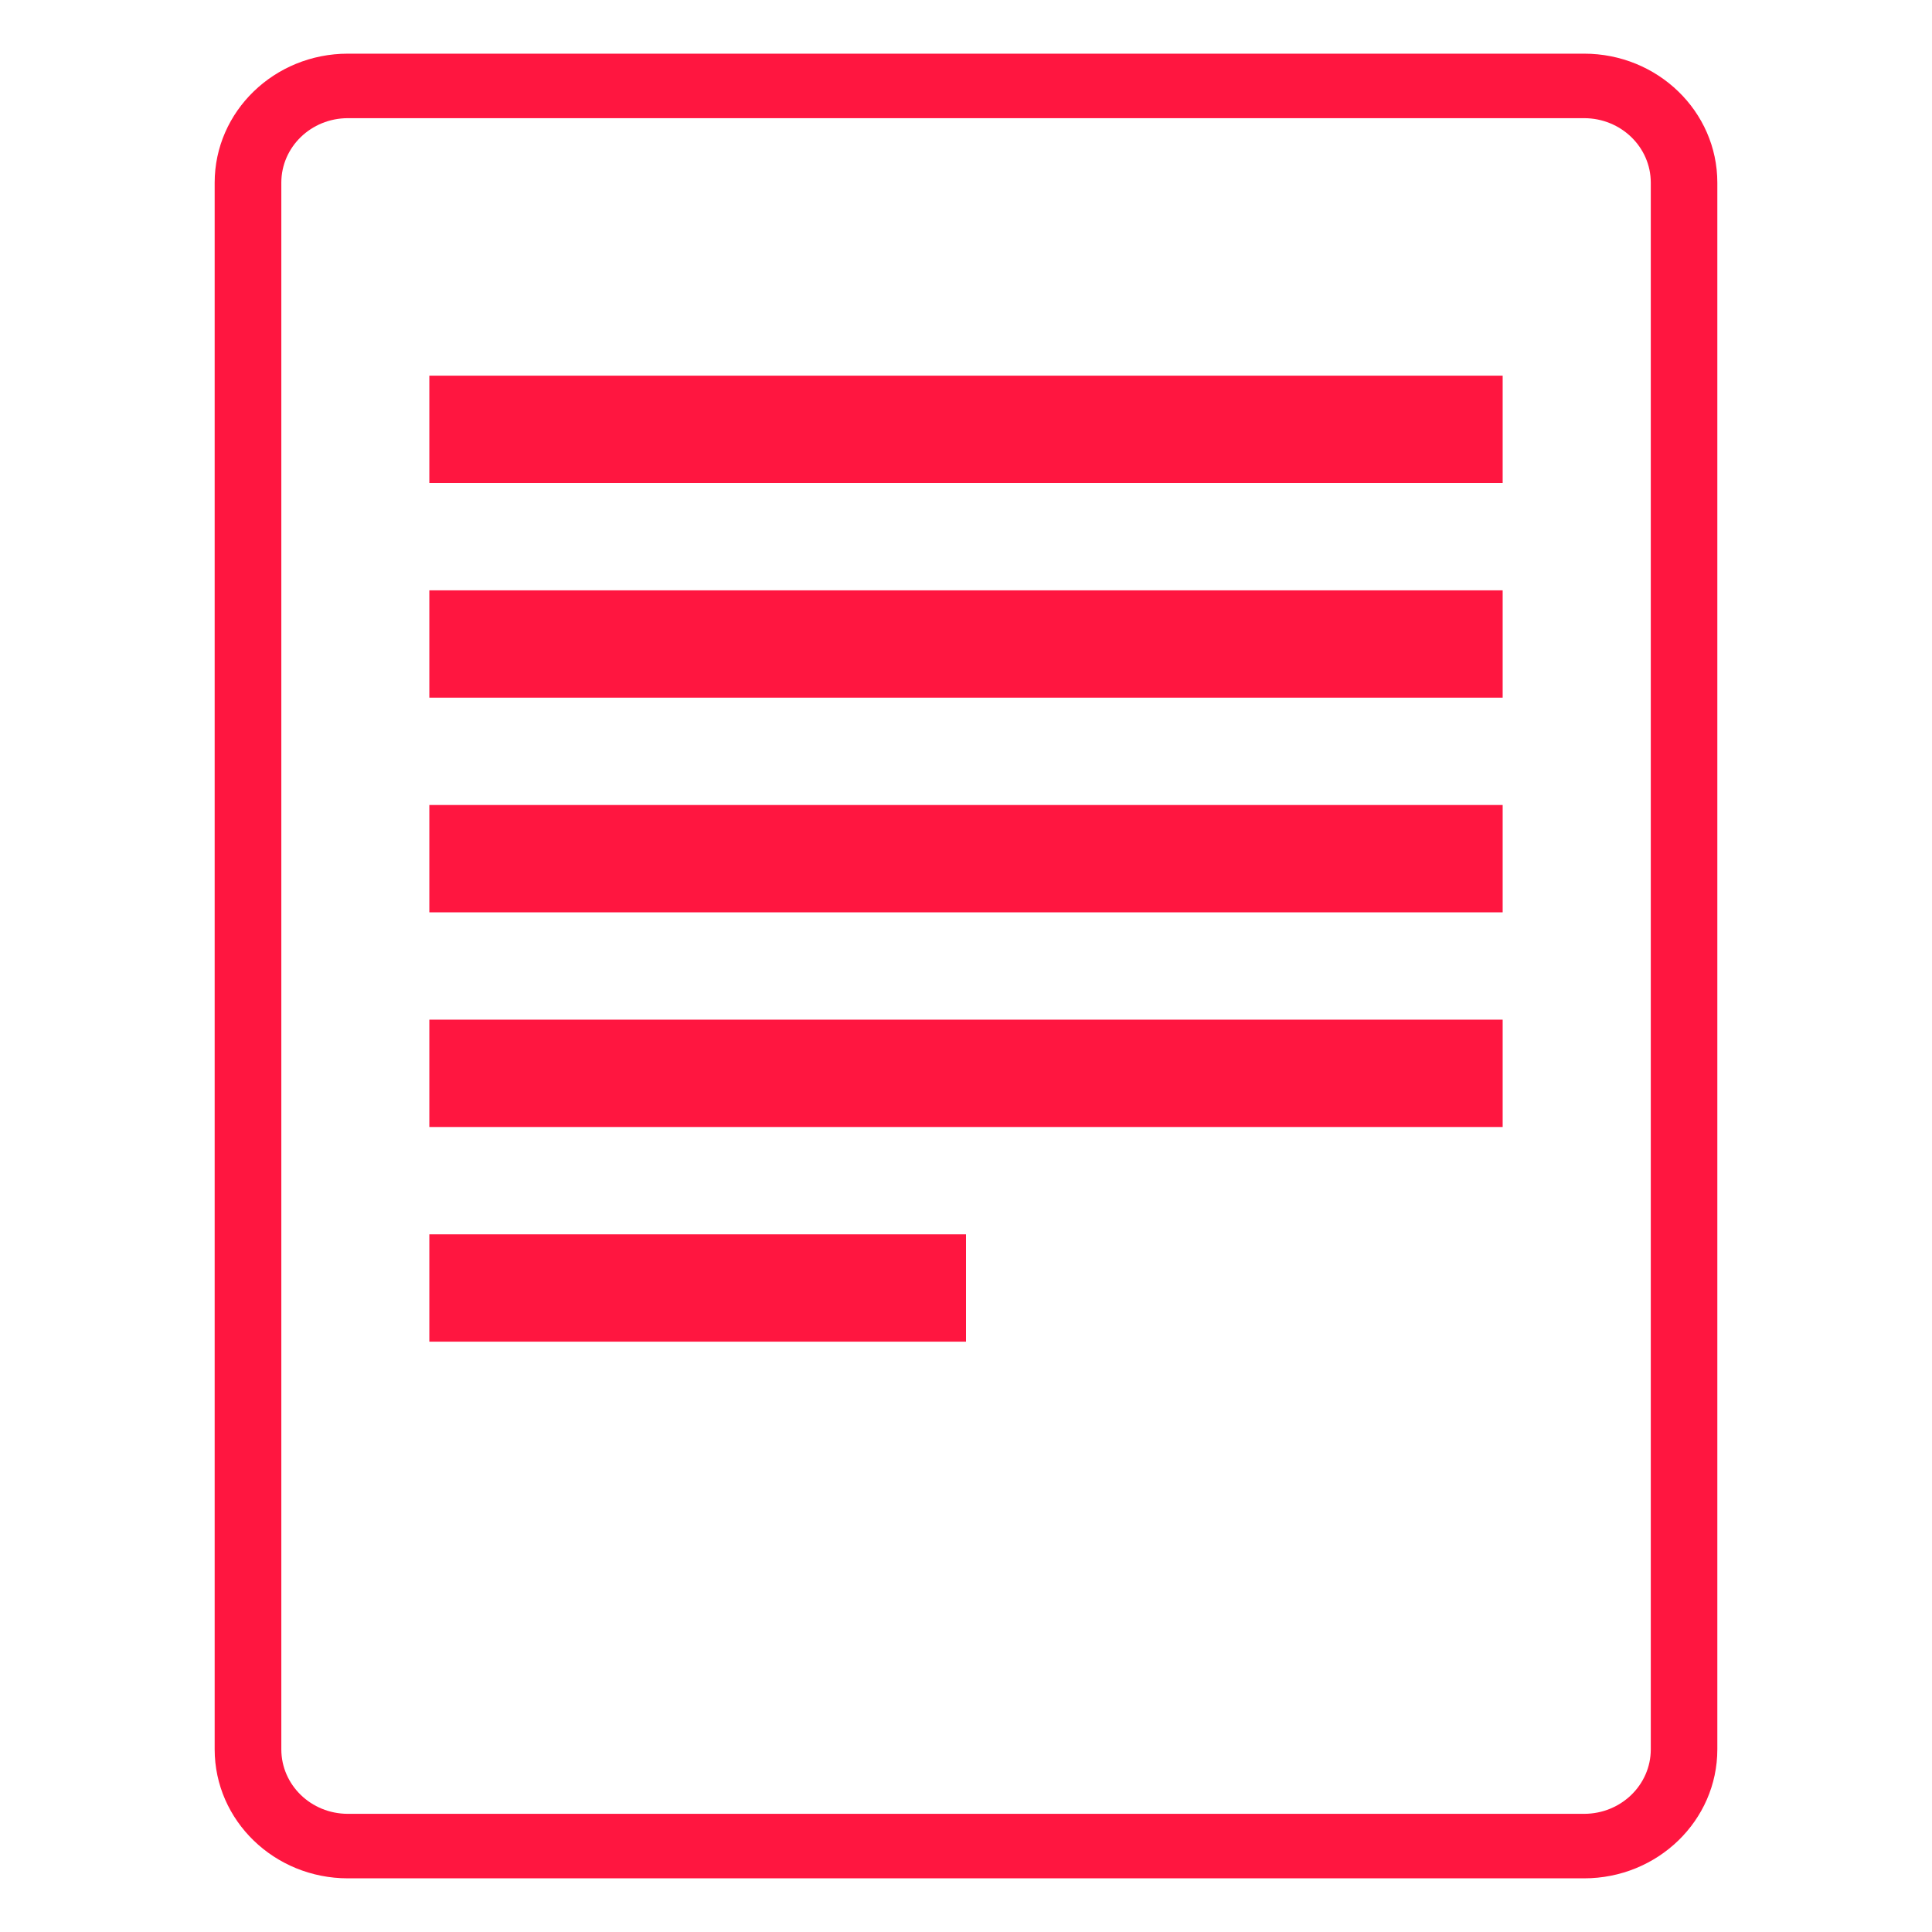
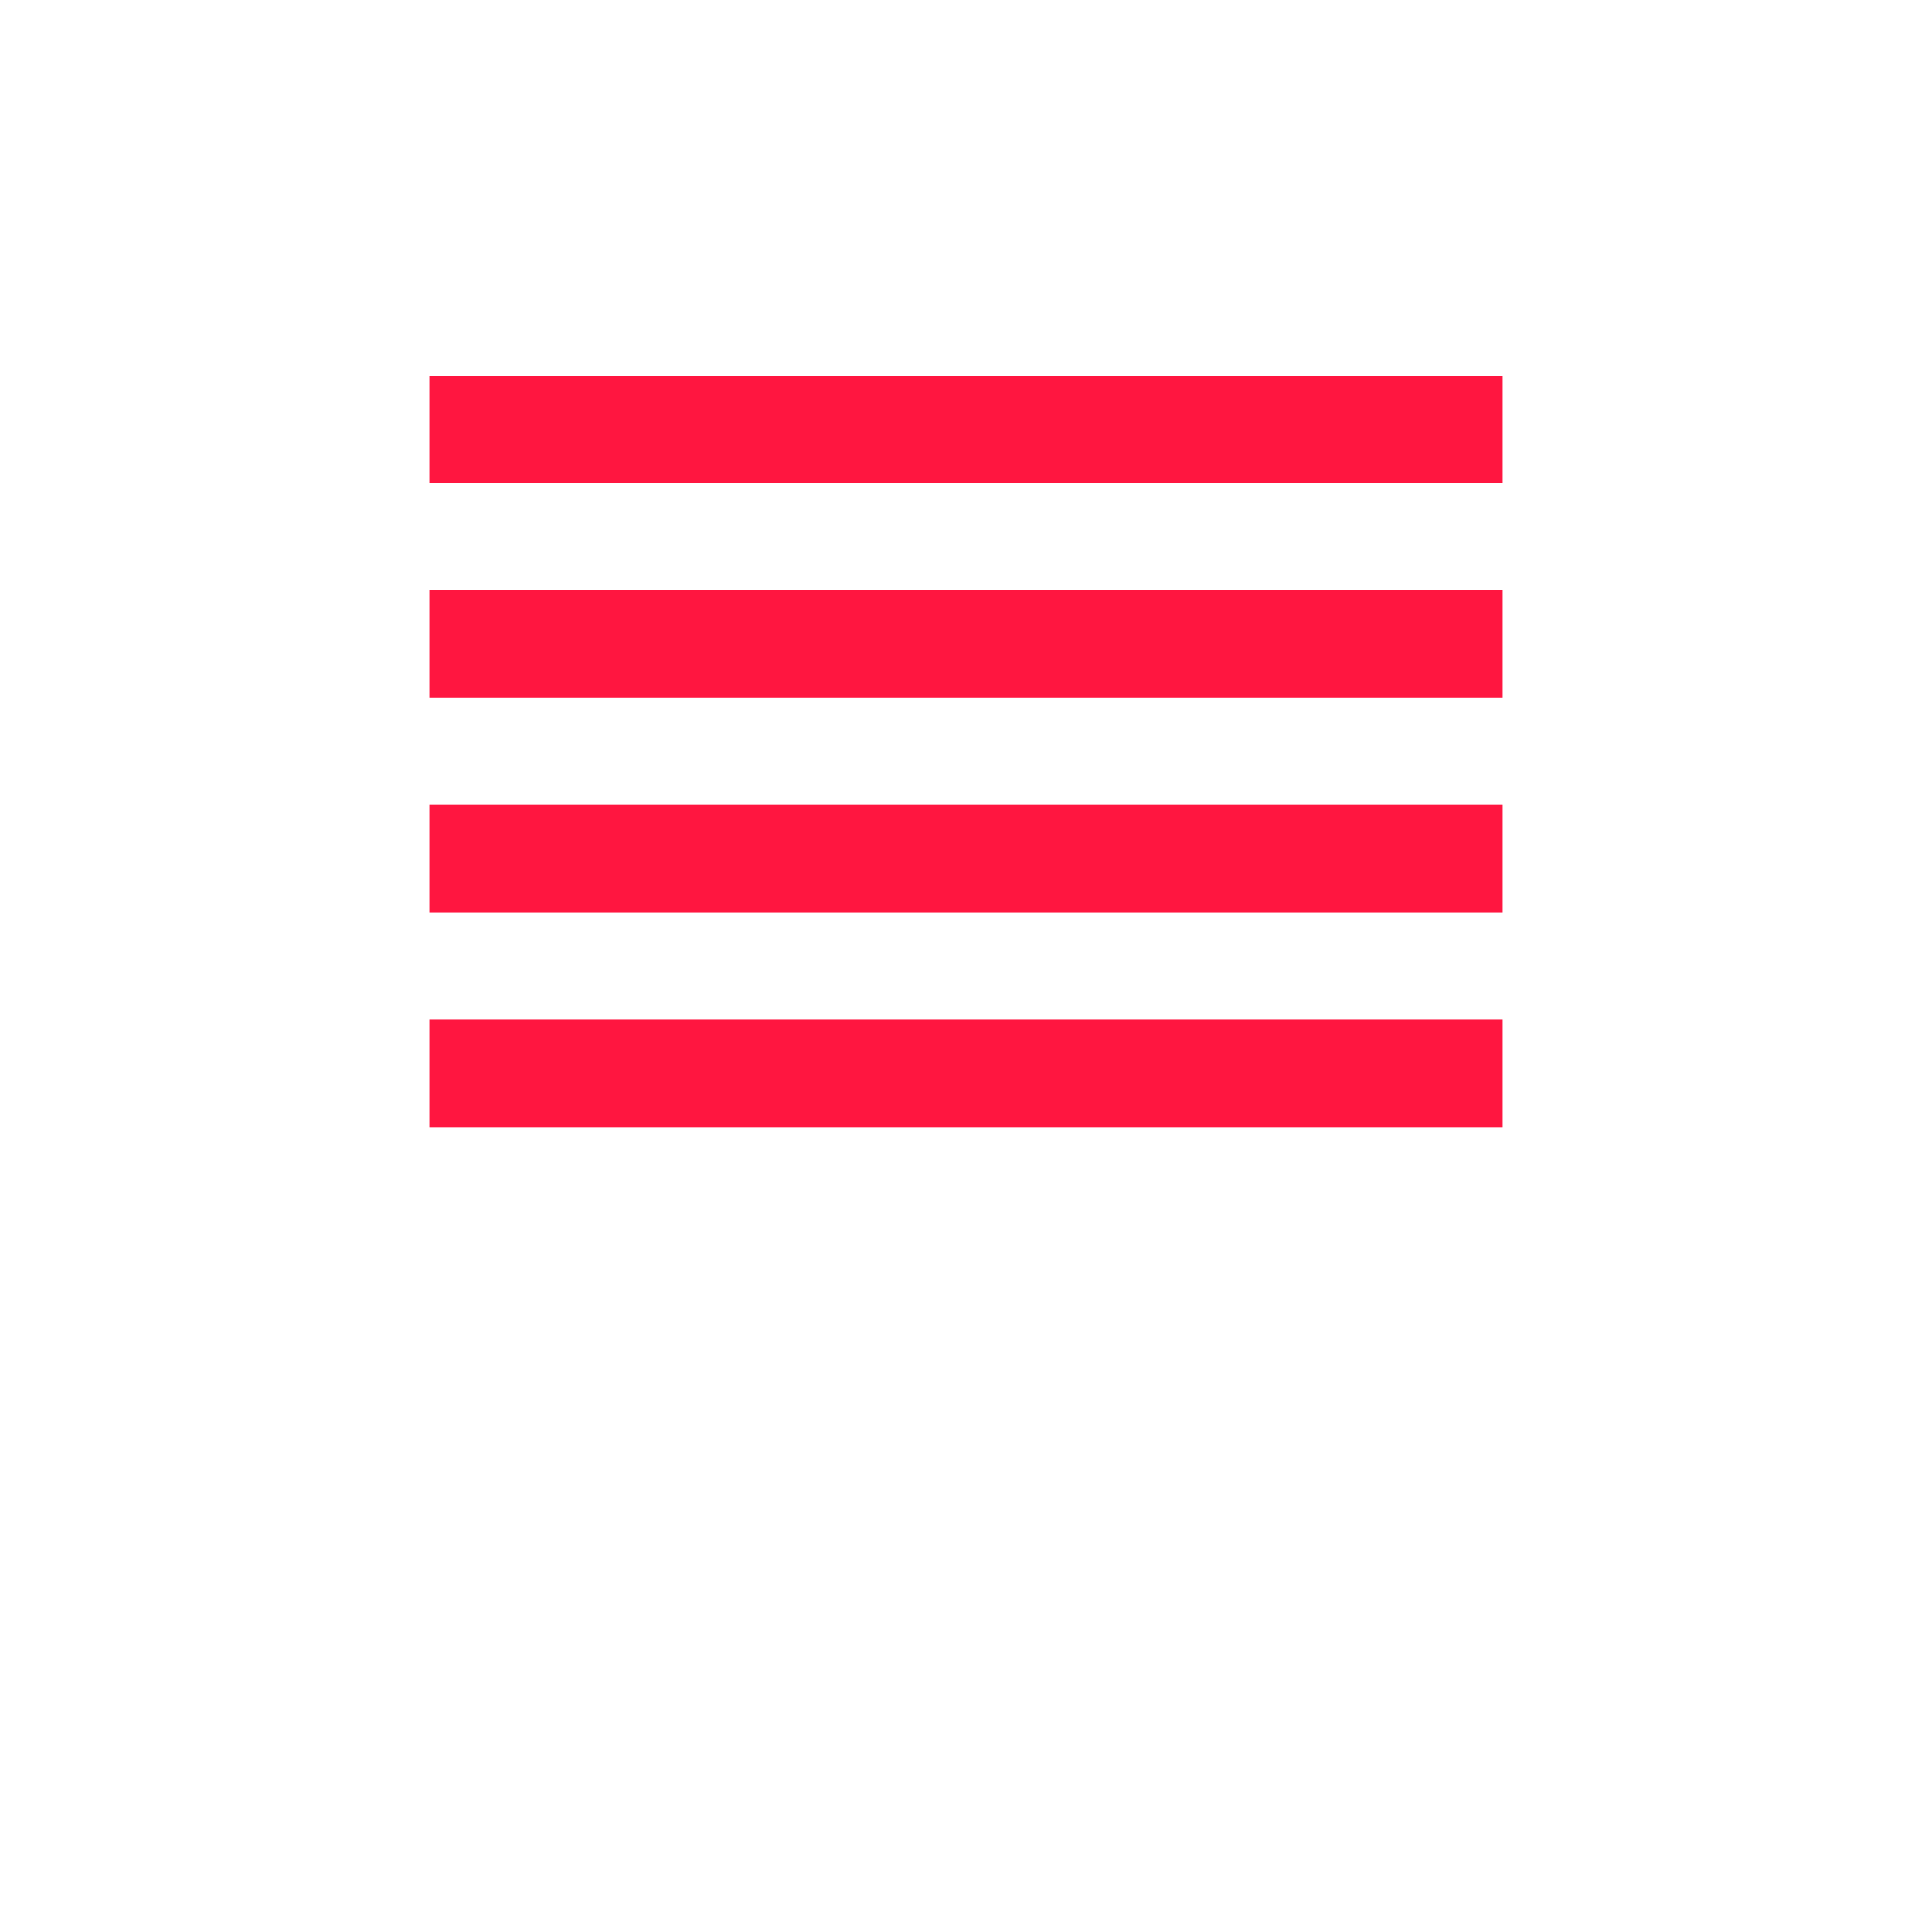
<svg xmlns="http://www.w3.org/2000/svg" width="18" height="18" viewBox="0 0 18 18" fill="none">
-   <path fill-rule="evenodd" clip-rule="evenodd" d="M14.759 1.101H3.241C2.898 1.101 2.621 1.37 2.621 1.702V16.298C2.621 16.63 2.898 16.899 3.241 16.899H14.759C15.102 16.899 15.38 16.63 15.38 16.298V1.702C15.38 1.37 15.102 1.101 14.759 1.101ZM3.241 0.5C2.556 0.5 2 1.038 2 1.702V16.298C2 16.962 2.556 17.5 3.241 17.5H14.759C15.444 17.5 16 16.962 16 16.298V1.702C16 1.038 15.444 0.5 14.759 0.5H3.241Z" fill="#FF1640" />
  <path d="M4 3.5H14V4.5H4V3.5Z" fill="#FF1640" />
  <path d="M4 5.5H14V6.5H4V5.5Z" fill="#FF1640" />
-   <path d="M4 7.5H14V8.5H4V7.5Z" fill="#FF1640" />
+   <path d="M4 7.5H14V8.5H4Z" fill="#FF1640" />
  <path d="M4 9.5H14V10.5H4V9.5Z" fill="#FF1640" />
-   <path d="M4 11.5H9V12.5H4V11.5Z" fill="#FF1640" />
</svg>